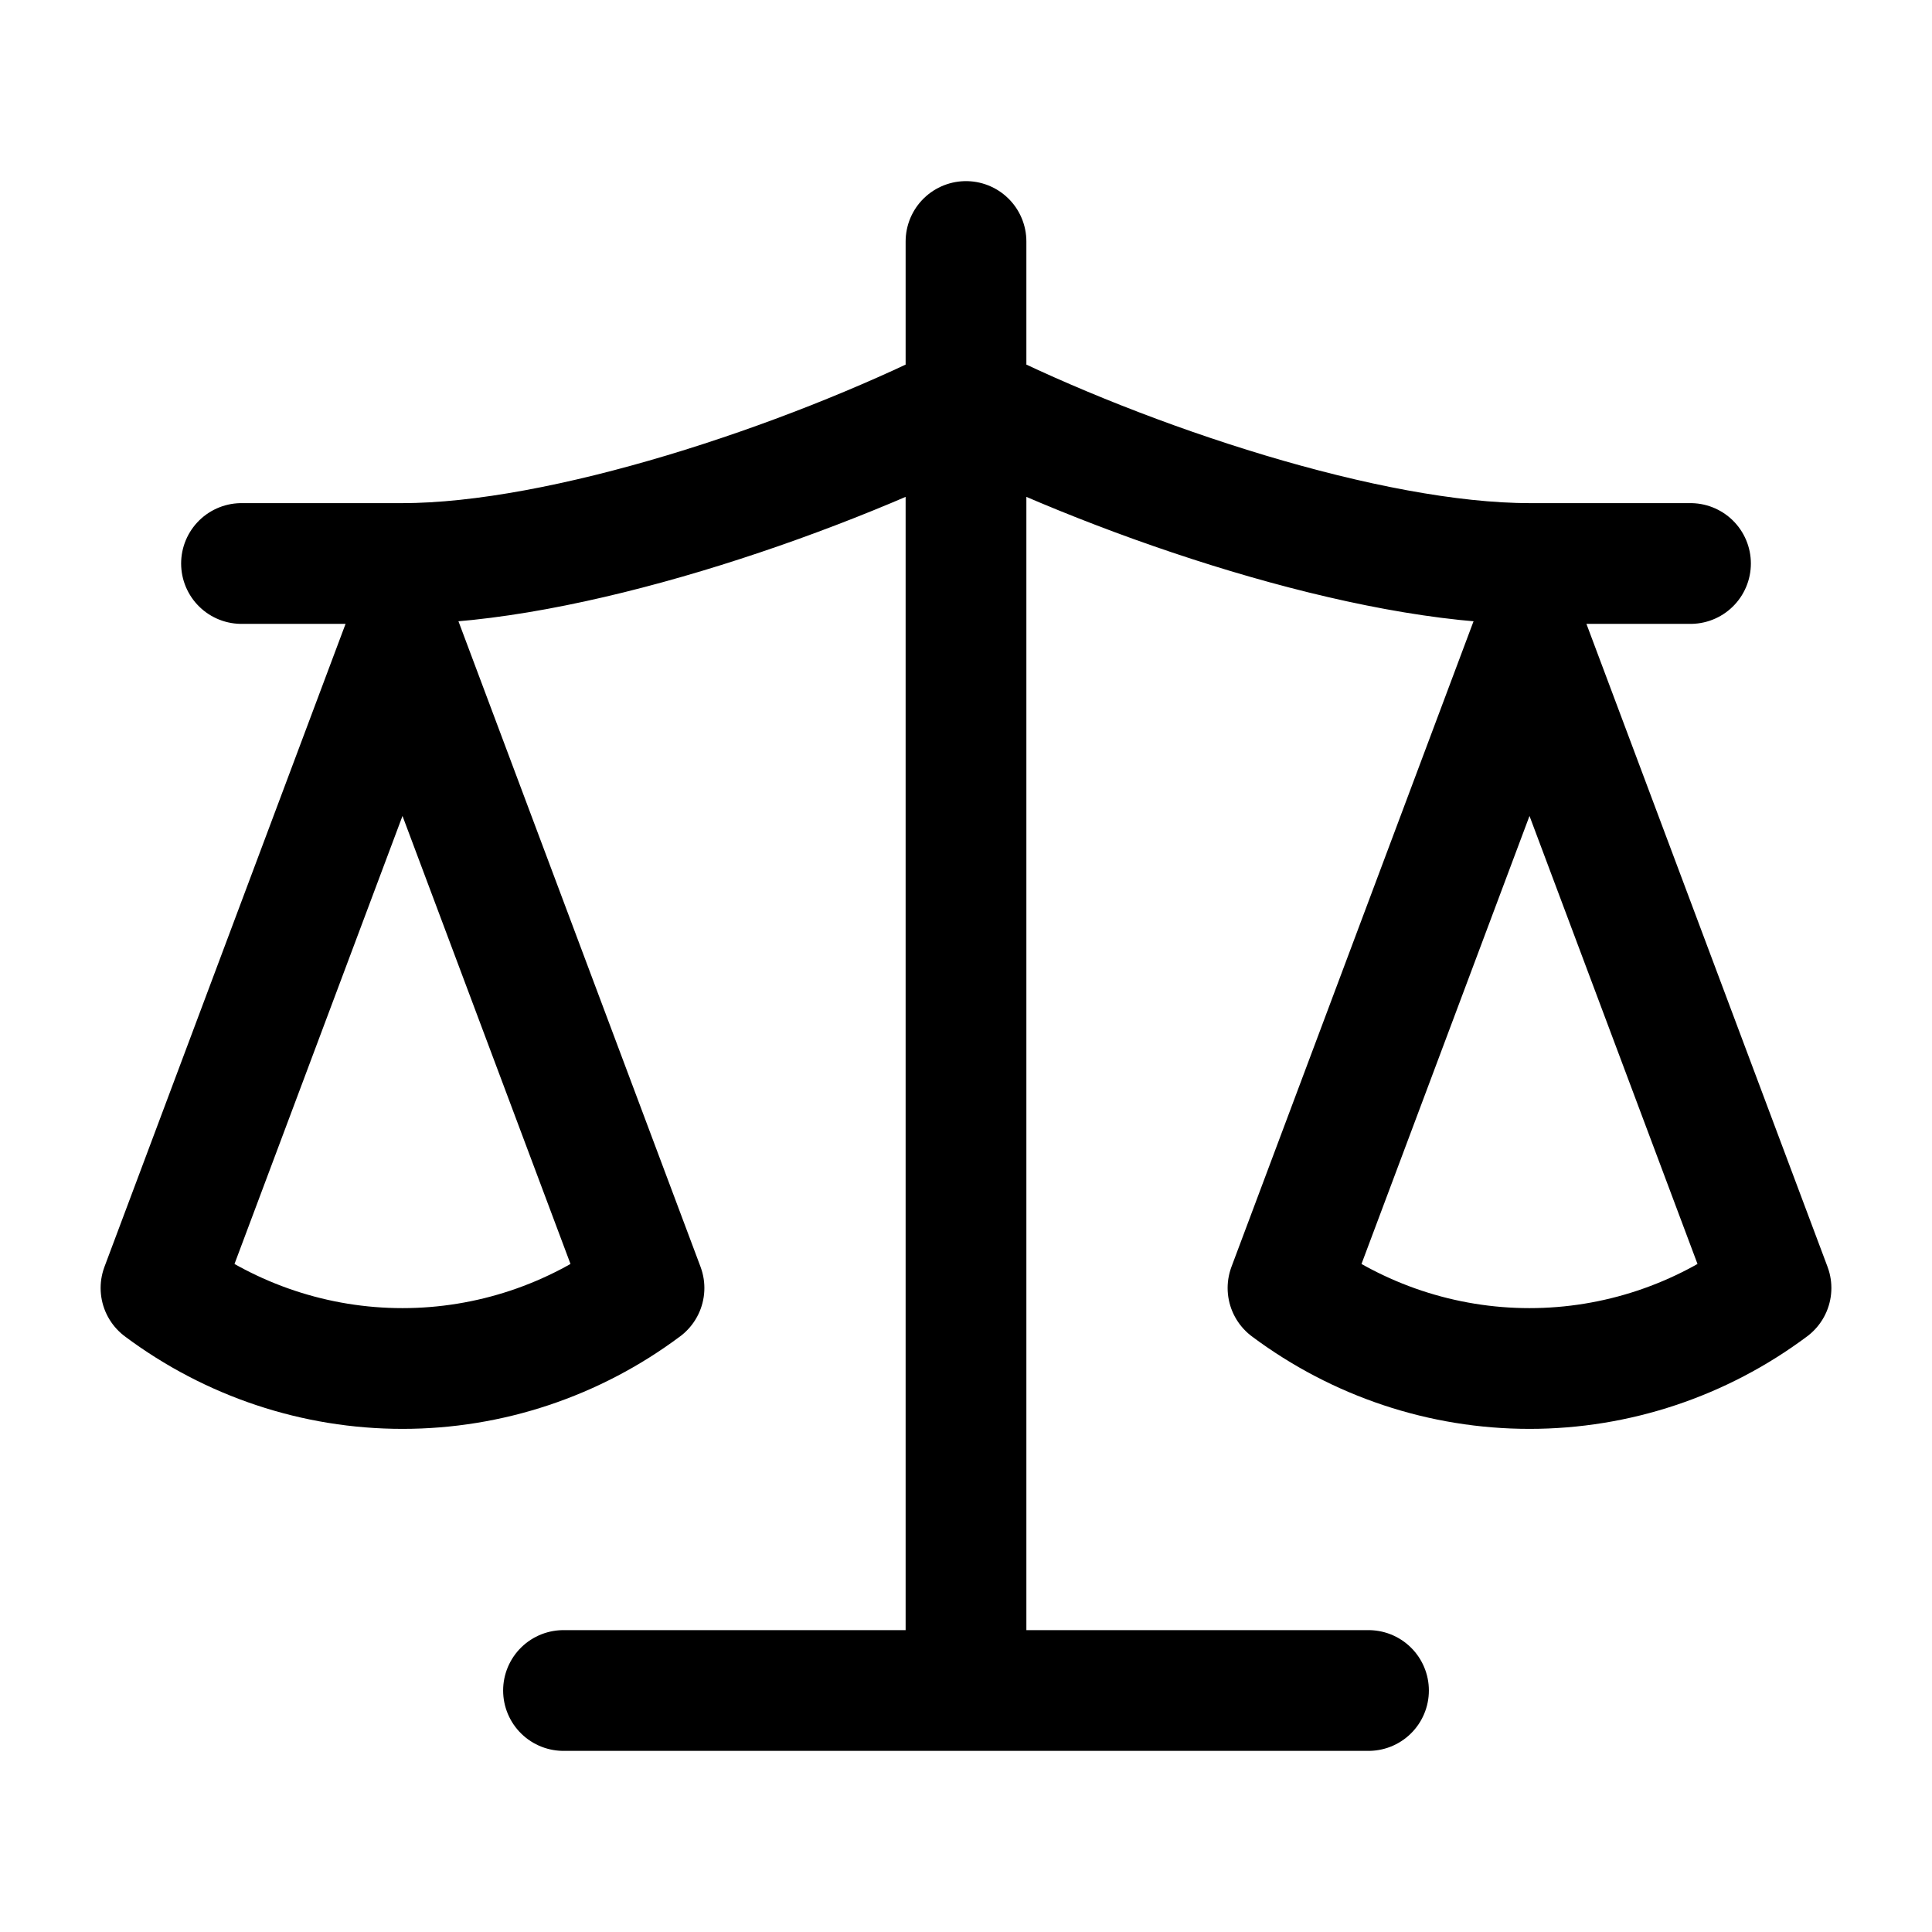
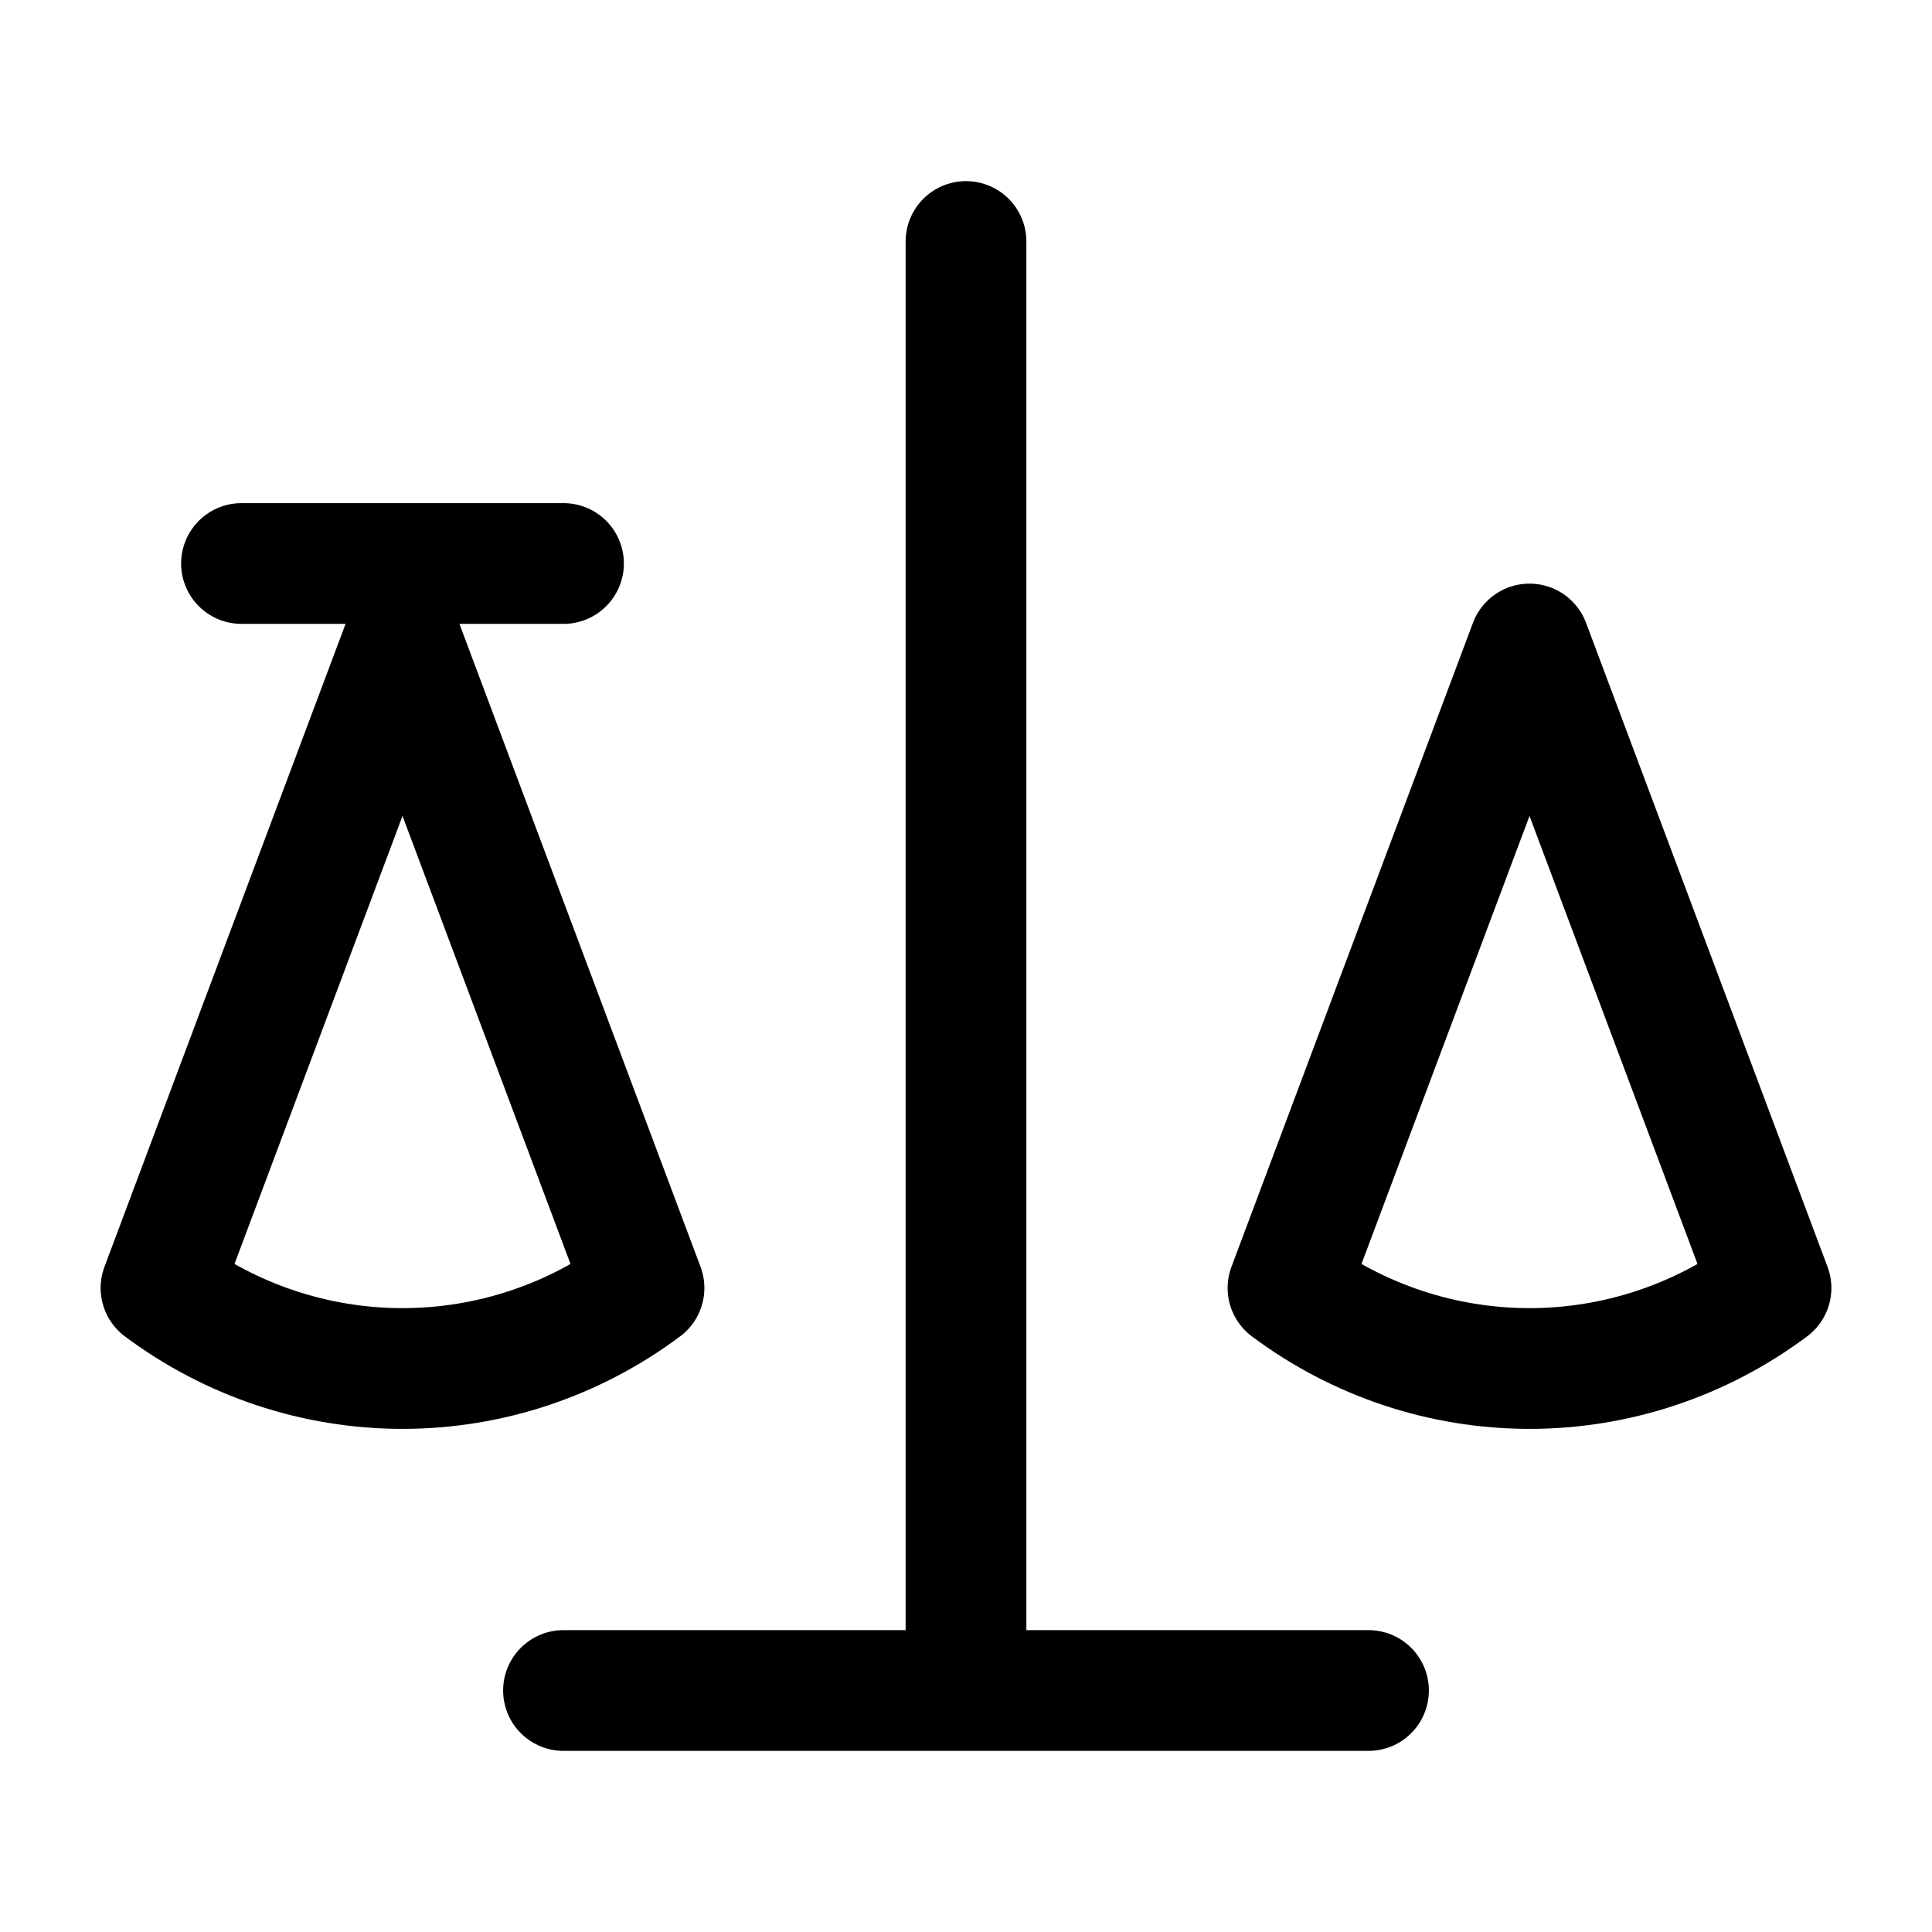
<svg xmlns="http://www.w3.org/2000/svg" width="24" height="24" fill="none" stroke="currentColor" stroke-linecap="round" stroke-linejoin="round" stroke-width="1.5" viewBox="0 0 24 24">
-   <path d="m16 16 3-8 3 8c-.87.65-1.92 1-3 1s-2.13-.35-3-1M2 16l3-8 3 8c-.87.65-1.92 1-3 1s-2.13-.35-3-1M7 21h10M12 3v18M3 7h2c2 0 5-1 7-2 2 1 5 2 7 2h2" />
+   <path d="m16 16 3-8 3 8c-.87.65-1.92 1-3 1s-2.13-.35-3-1M2 16l3-8 3 8c-.87.65-1.92 1-3 1s-2.13-.35-3-1M7 21h10M12 3v18M3 7h2h2" />
</svg>